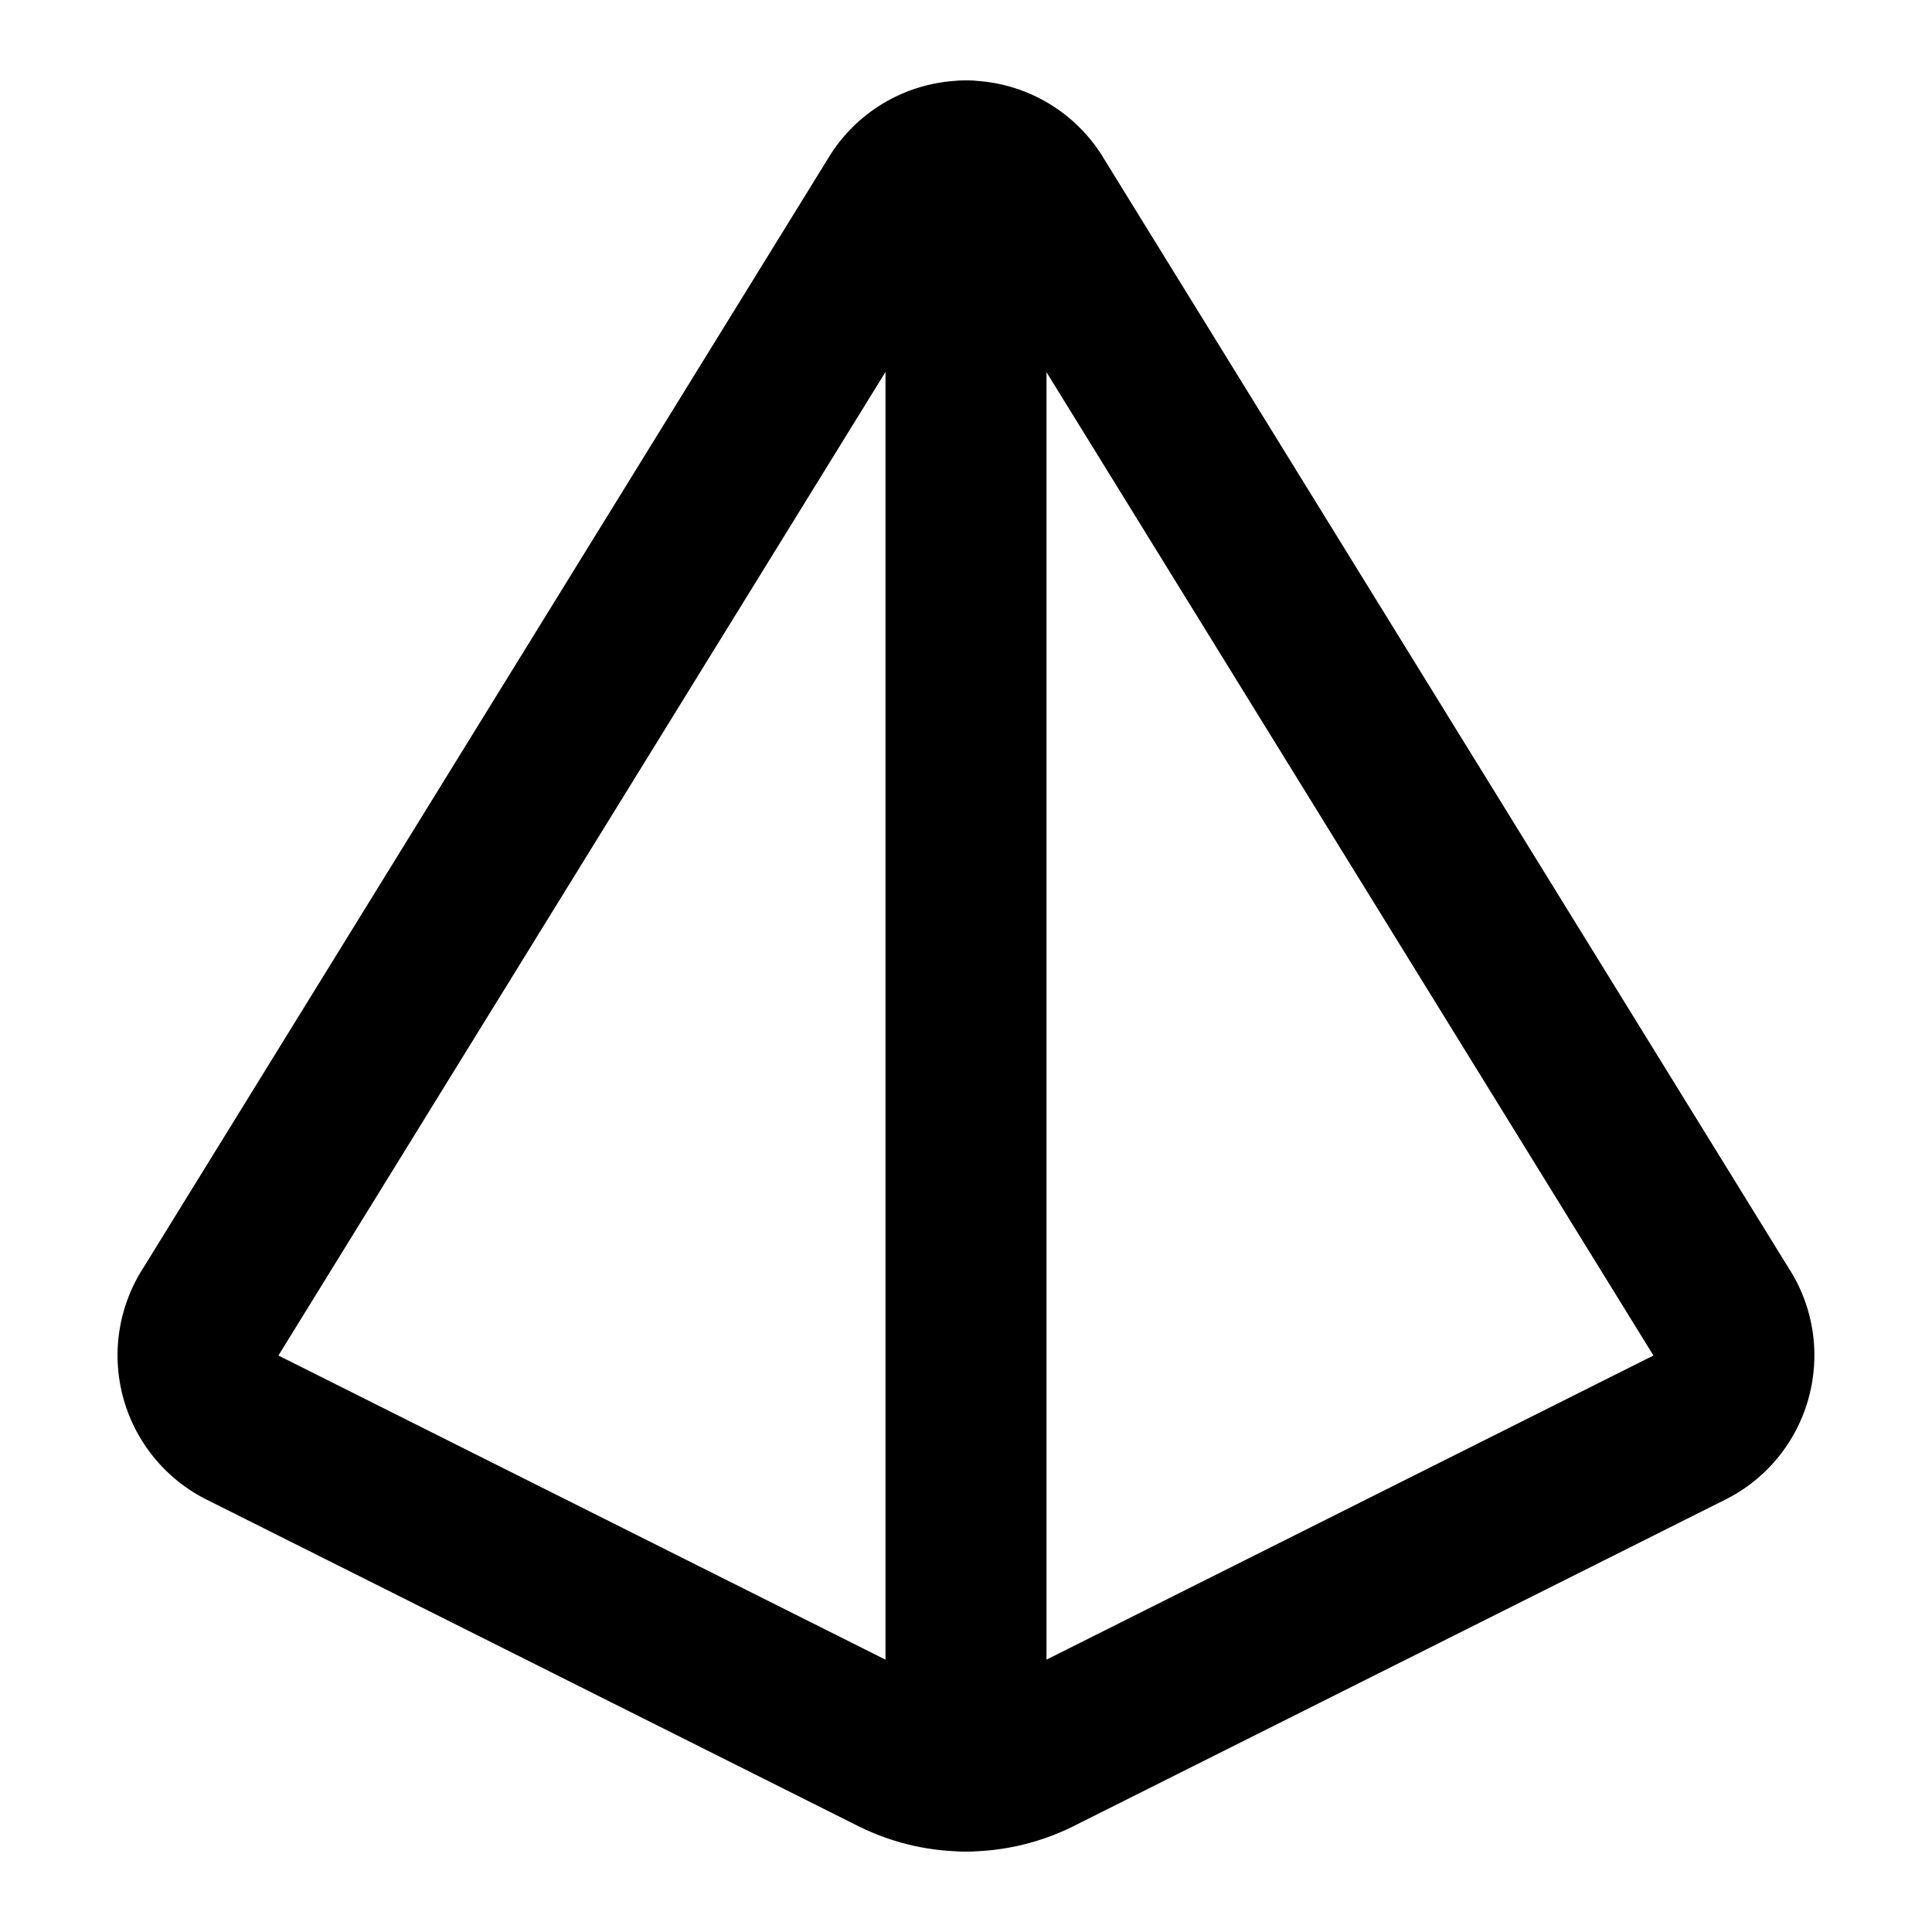
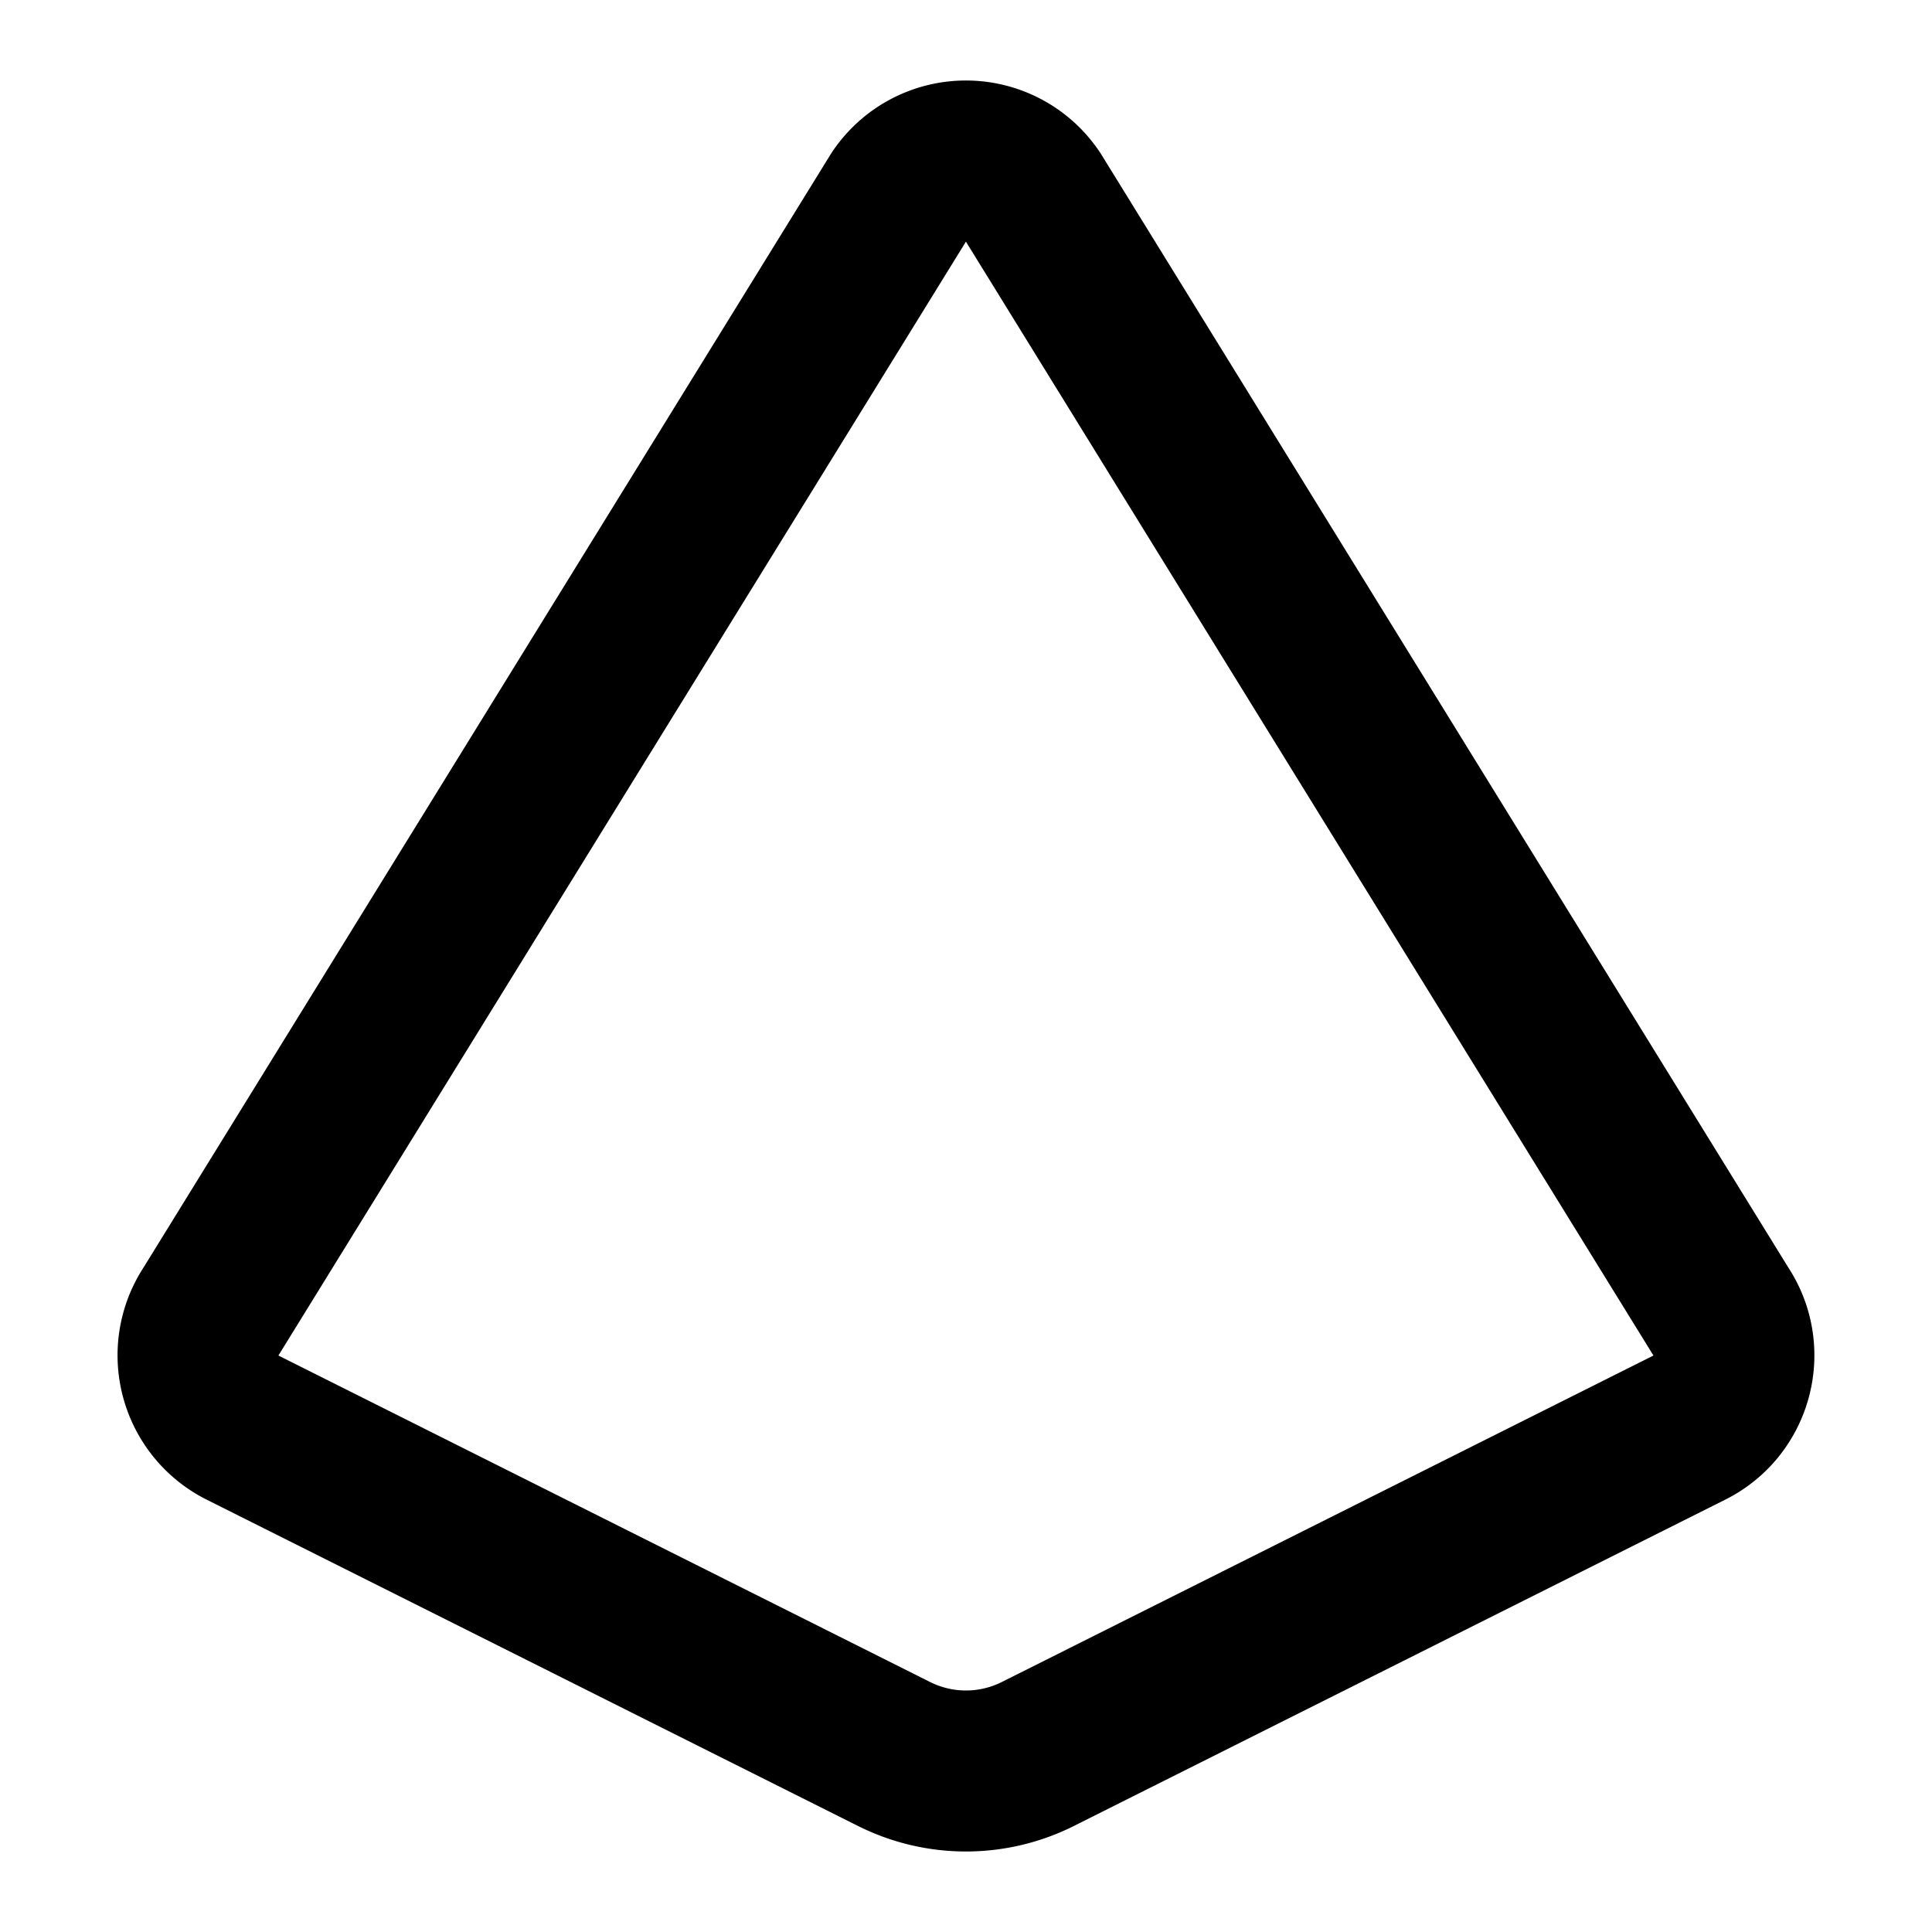
<svg xmlns="http://www.w3.org/2000/svg" width="24" height="24" viewBox="0 0 24 24" fill="none" stroke="currentColor" stroke-width="2" stroke-linecap="round" stroke-linejoin="round">
  <path d="M11.105 21.788a1.994 1.994 0 0 0 1.789 0l8.092 -4.054c.538 -.27 .718 -.951 .385 -1.452l-8.54 -13.836a.999 .999 0 0 0 -1.664 0l-8.54 13.836a1.005 1.005 0 0 0 .386 1.452l8.092 4.054z" />
-   <path d="M12 2v20" />
</svg>